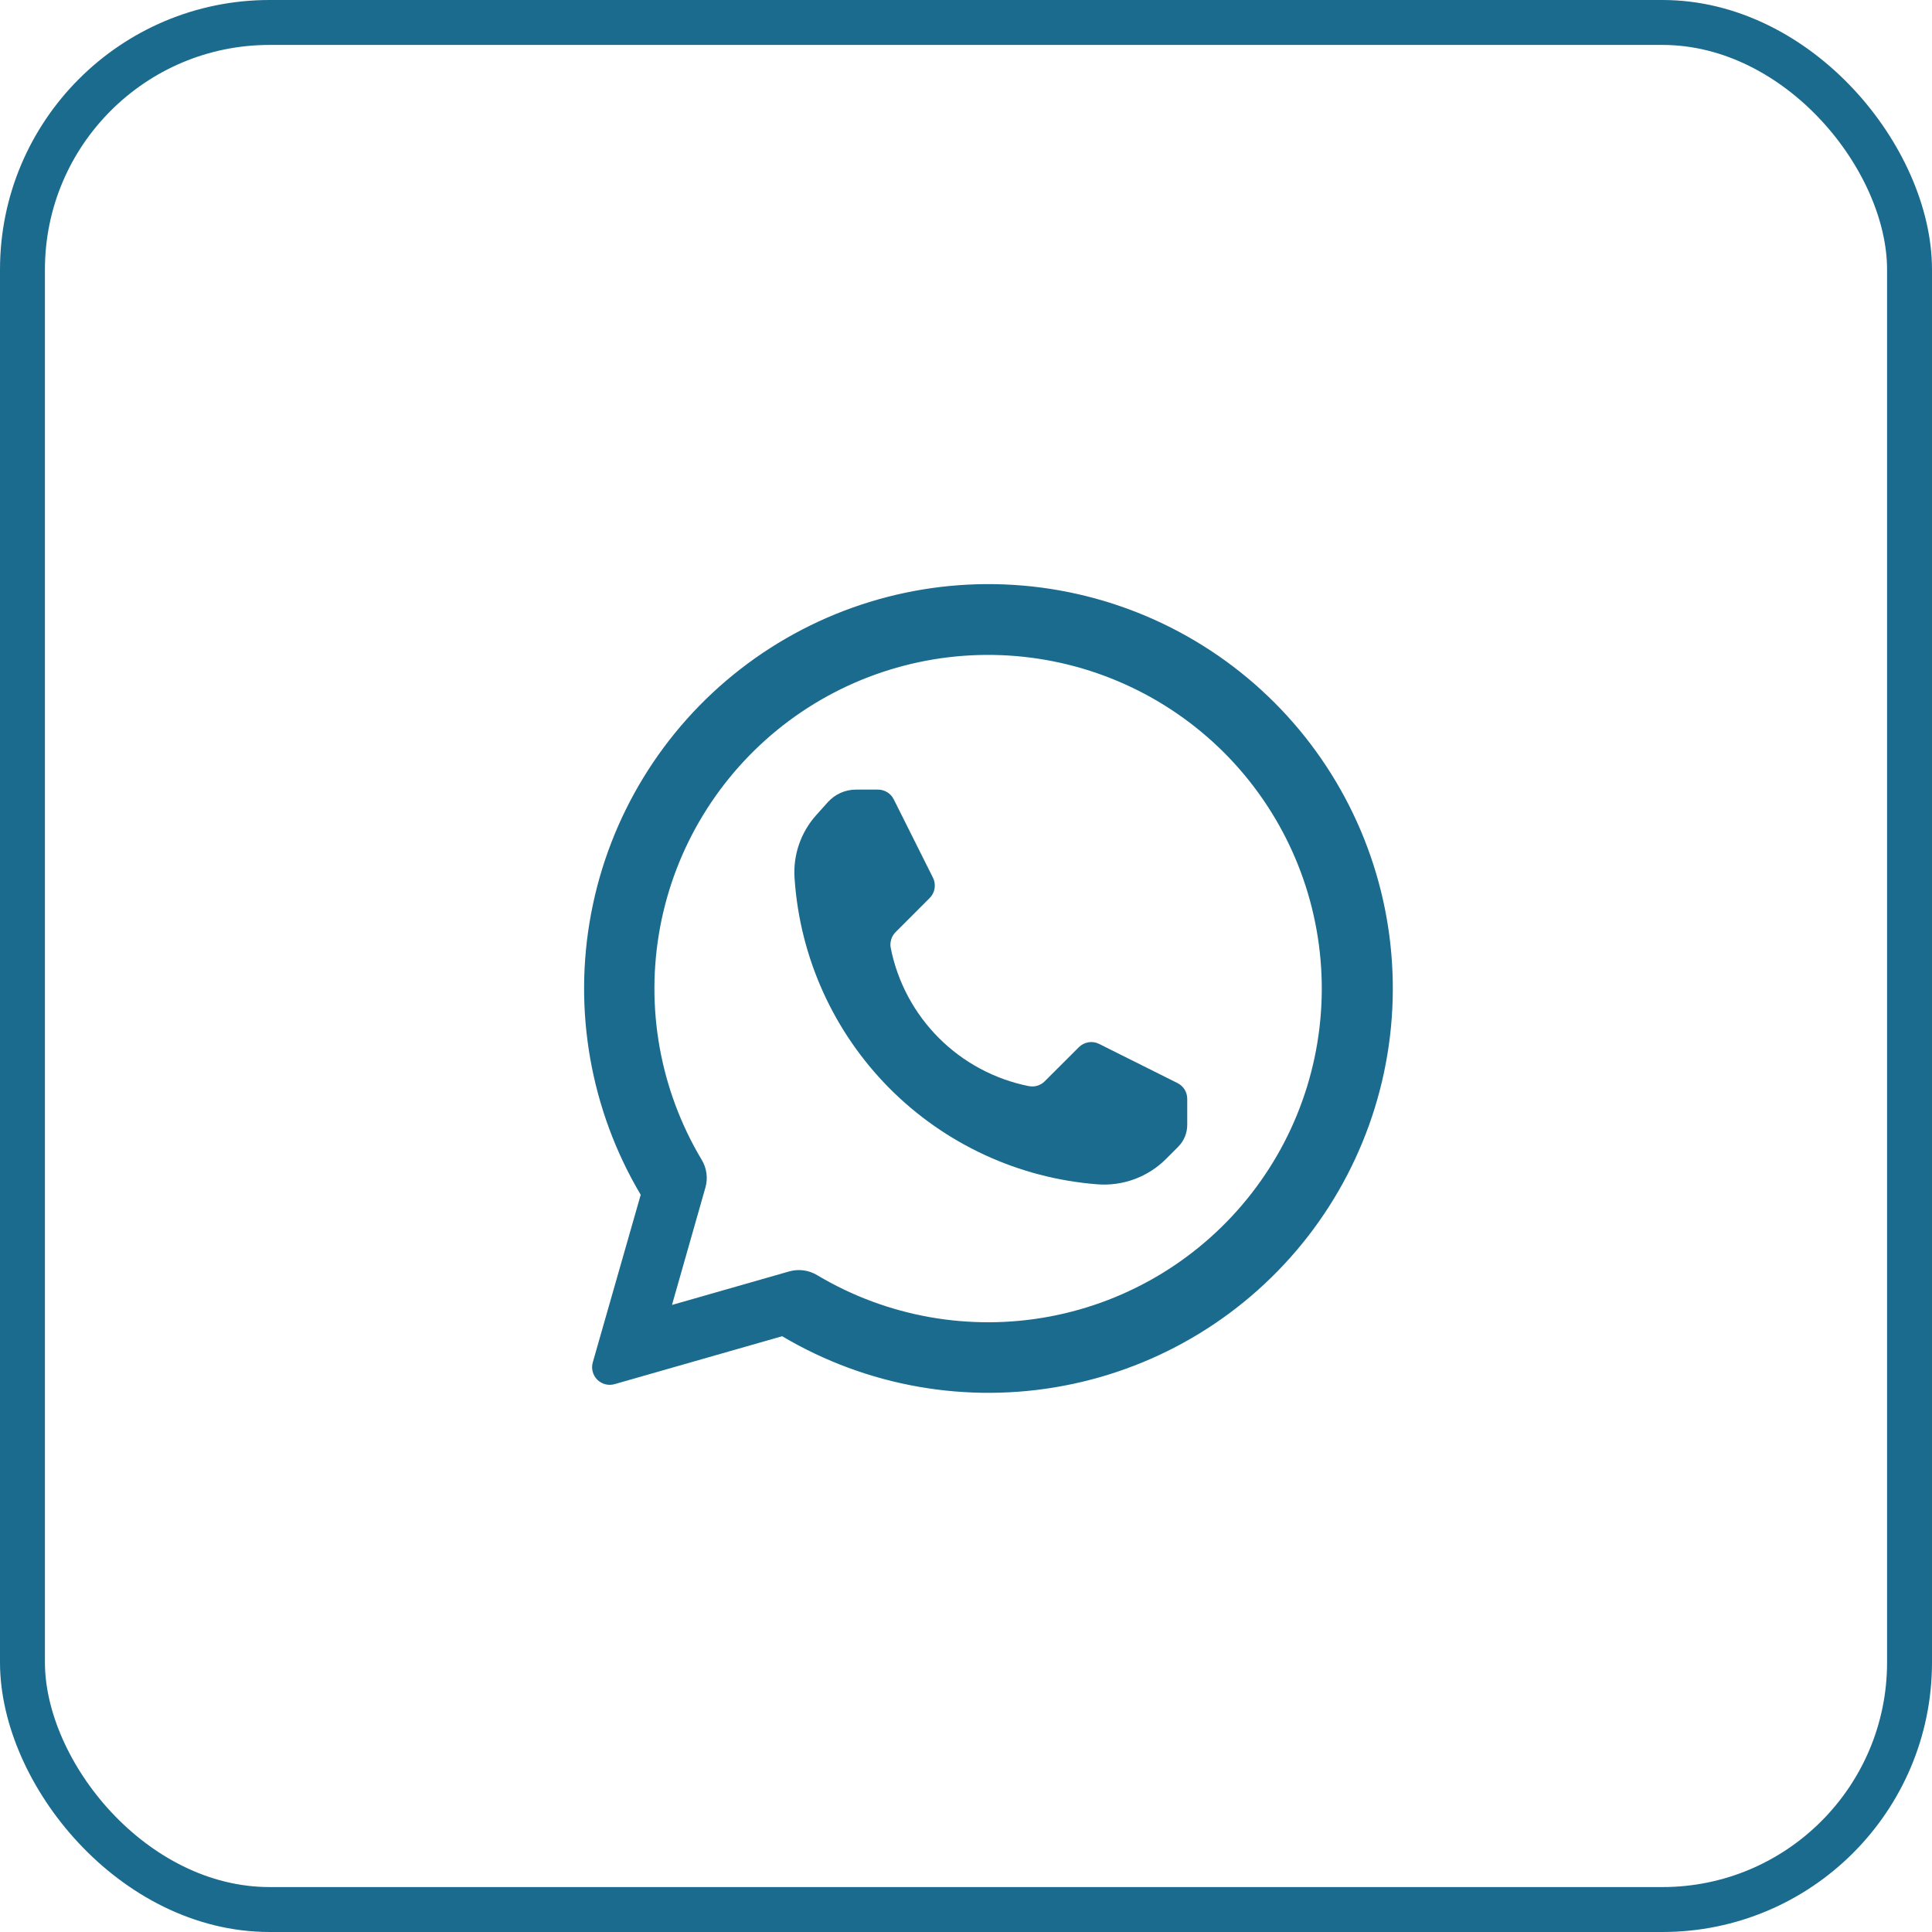
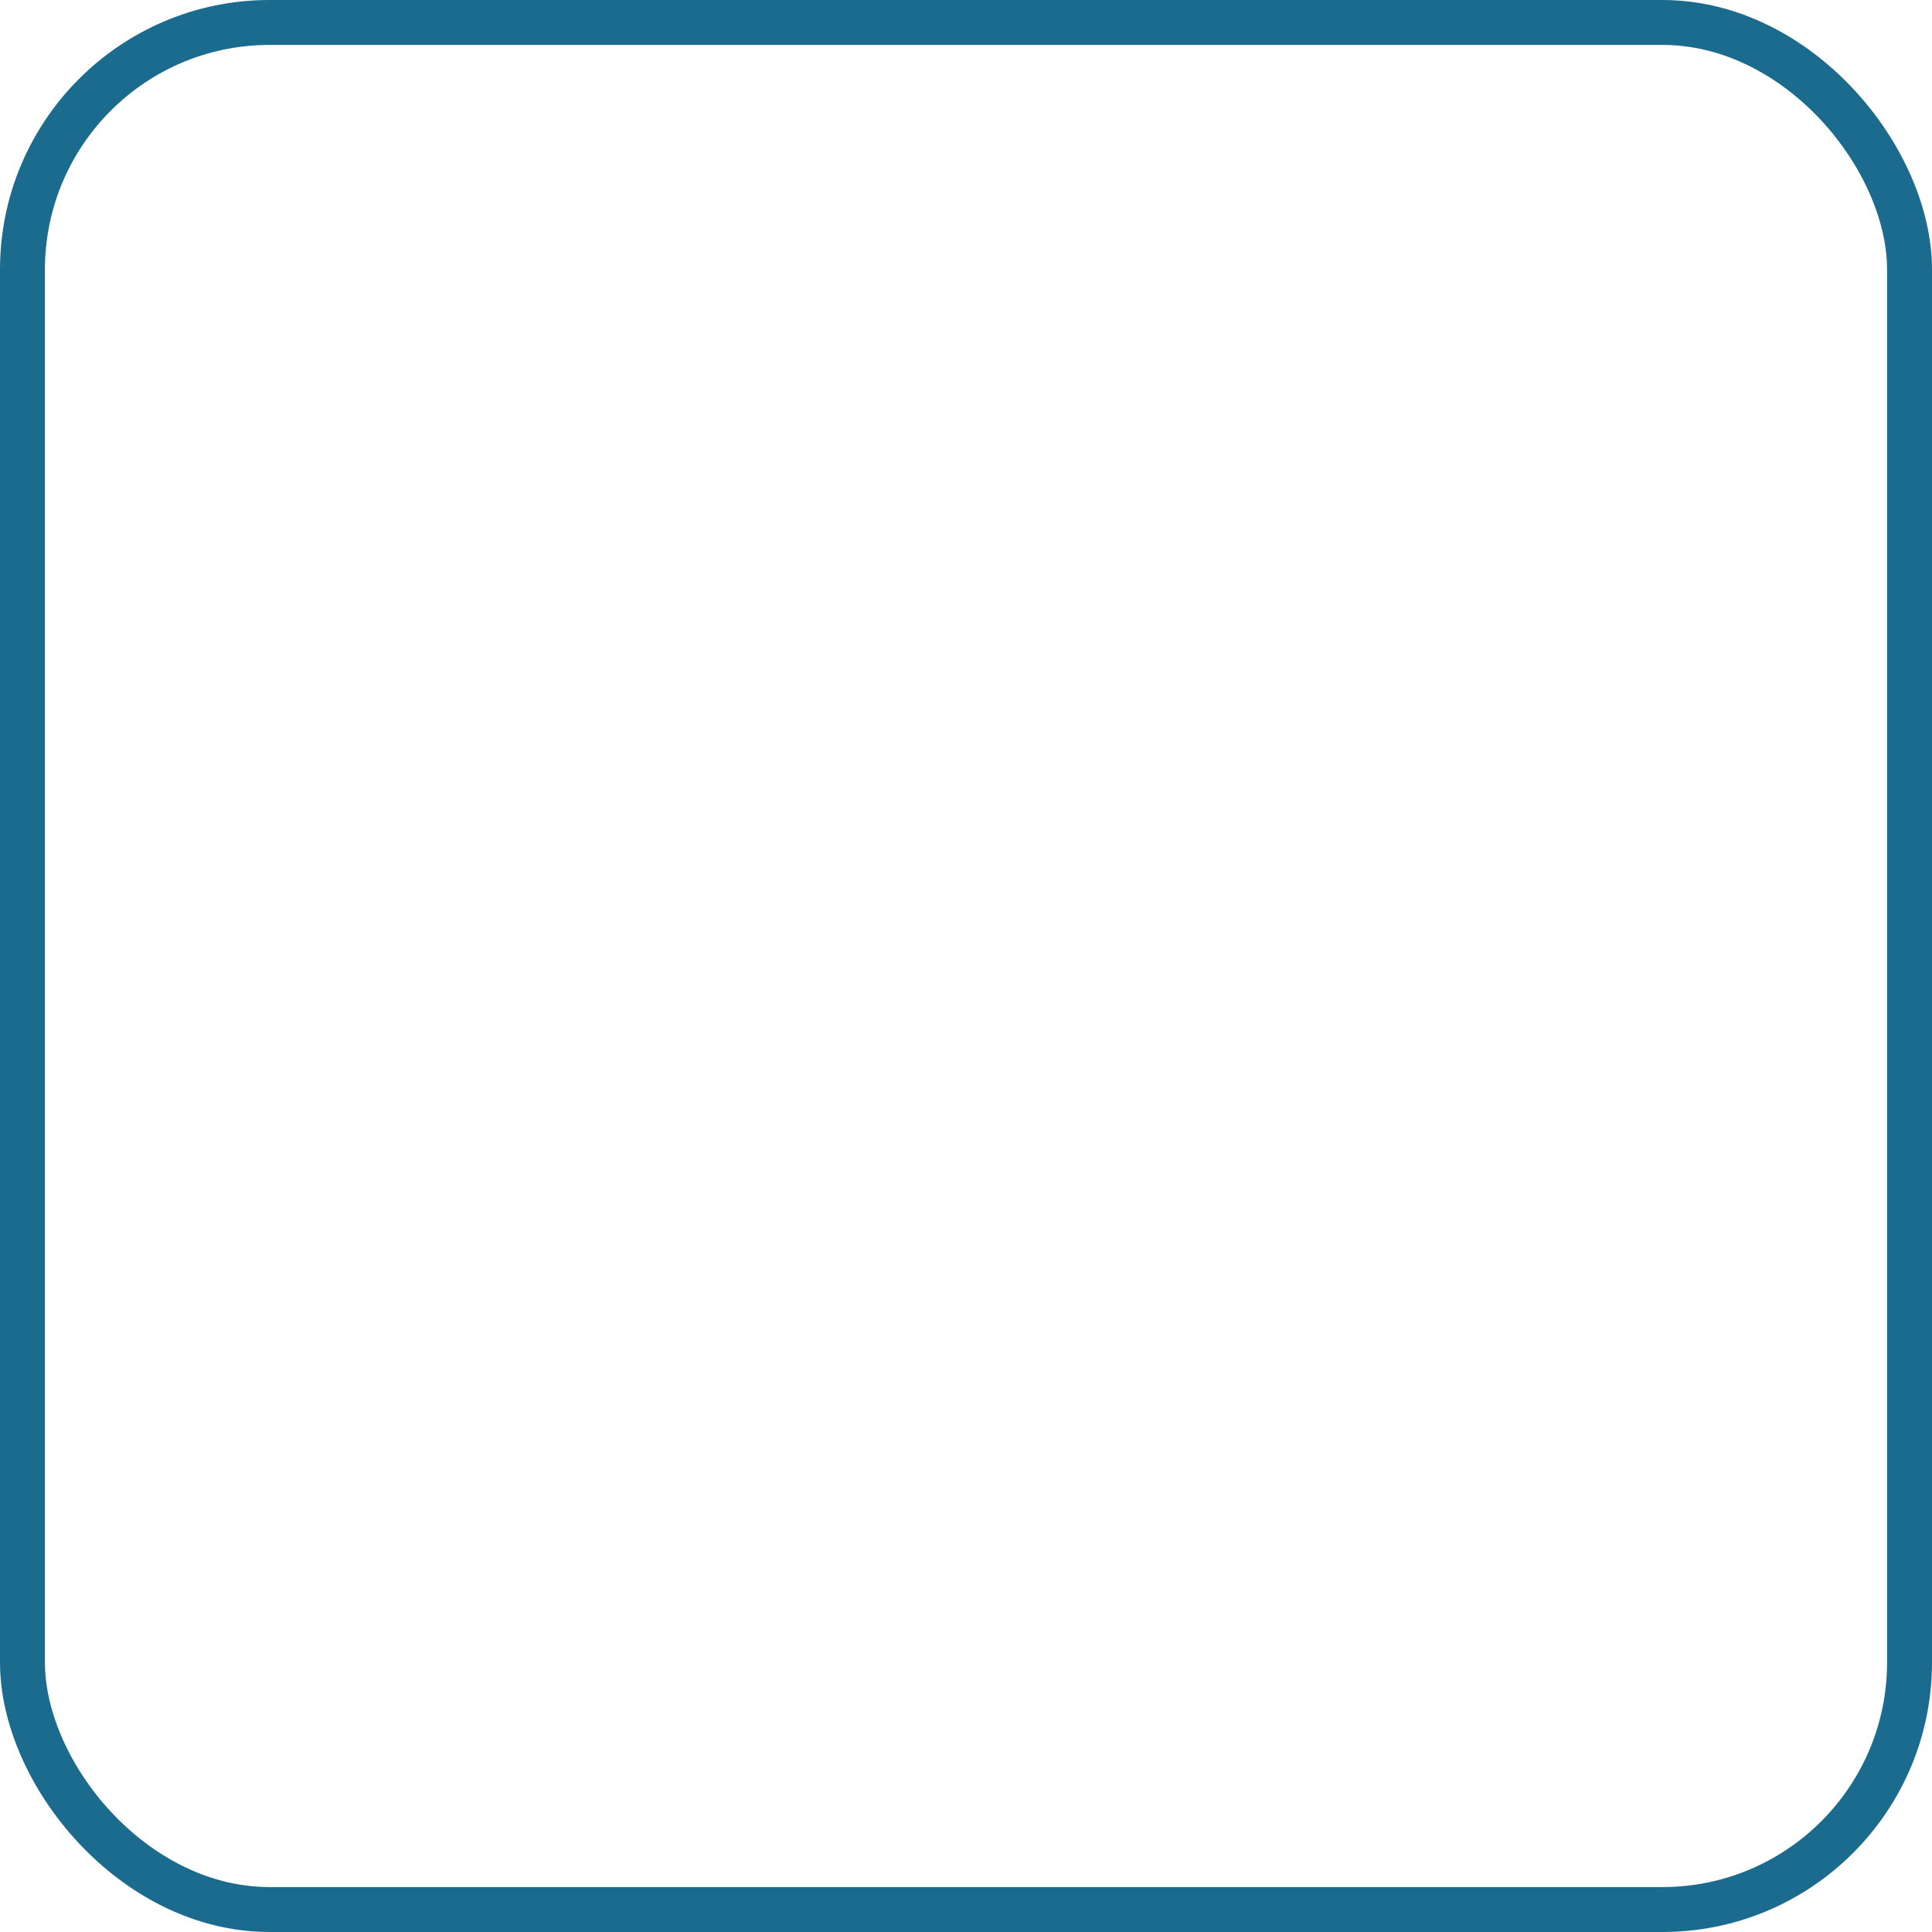
<svg xmlns="http://www.w3.org/2000/svg" width="43" height="43" viewBox="0 0 43 43" fill="none">
  <rect x="0.5" y="0.5" width="42" height="42" rx="5.5" stroke="#1B6B8E" />
  <g clip-path="url(#clip0_6446_504)">
-     <path fill-rule="evenodd" clip-rule="evenodd" d="M17.567 28.297C17.672 28.268 17.781 28.26 17.888 28.275C17.995 28.29 18.098 28.326 18.191 28.383C19.746 29.31 21.587 29.636 23.367 29.301C25.146 28.966 26.742 27.992 27.854 26.562C28.966 25.133 29.517 23.347 29.404 21.539C29.291 19.732 28.522 18.028 27.241 16.748C25.959 15.469 24.255 14.701 22.447 14.59C20.64 14.479 18.854 15.032 17.426 16.145C15.998 17.259 15.025 18.855 14.692 20.635C14.359 22.415 14.687 24.256 15.616 25.811C15.672 25.903 15.709 26.005 15.723 26.112C15.738 26.219 15.73 26.328 15.7 26.432C15.482 27.203 14.956 29.044 14.956 29.044L17.567 28.297ZM14.26 26.592C13.141 24.706 12.749 22.477 13.158 20.323C13.566 18.168 14.747 16.237 16.479 14.892C18.211 13.547 20.374 12.881 22.562 13.018C24.75 13.155 26.814 14.086 28.364 15.636C29.914 17.186 30.846 19.25 30.982 21.438C31.119 23.626 30.453 25.789 29.108 27.521C27.763 29.253 25.832 30.434 23.677 30.842C21.523 31.251 19.294 30.859 17.408 29.74C17.408 29.74 14.913 30.453 13.677 30.807C13.61 30.826 13.539 30.827 13.472 30.809C13.404 30.791 13.342 30.756 13.293 30.707C13.244 30.658 13.209 30.596 13.191 30.528C13.173 30.461 13.174 30.39 13.193 30.323L14.26 26.592Z" fill="#1B6B8E" />
    <path fill-rule="evenodd" clip-rule="evenodd" d="M17.686 19.57C17.808 21.322 18.556 22.971 19.793 24.218C21.03 25.464 22.674 26.224 24.425 26.359C24.705 26.381 24.987 26.341 25.25 26.244C25.513 26.147 25.752 25.994 25.95 25.796L26.223 25.523C26.352 25.393 26.424 25.218 26.424 25.036V24.456C26.424 24.384 26.404 24.312 26.366 24.25C26.328 24.189 26.273 24.139 26.208 24.106L24.463 23.234C24.39 23.197 24.307 23.184 24.226 23.198C24.145 23.211 24.07 23.249 24.012 23.307L23.252 24.066C23.207 24.112 23.151 24.145 23.089 24.164C23.027 24.183 22.962 24.186 22.899 24.173L22.895 24.173C22.138 24.021 21.442 23.649 20.896 23.102C20.35 22.556 19.977 21.861 19.826 21.103L19.825 21.1C19.813 21.036 19.816 20.971 19.835 20.91C19.853 20.848 19.887 20.792 19.933 20.746L20.692 19.987C20.75 19.929 20.788 19.854 20.801 19.773C20.814 19.692 20.802 19.609 20.765 19.535L19.892 17.791C19.86 17.726 19.81 17.671 19.748 17.633C19.686 17.595 19.615 17.574 19.542 17.574H19.049C18.932 17.574 18.817 17.599 18.71 17.646C18.603 17.694 18.507 17.764 18.428 17.85L18.169 18.139C17.998 18.329 17.867 18.551 17.784 18.792C17.7 19.033 17.667 19.289 17.684 19.544L17.686 19.57Z" fill="#1B6B8E" />
  </g>
  <defs>
    <clipPath id="clip0_6446_504">
-       <rect width="18" height="18" fill="white" transform="translate(13 13)" />
-     </clipPath>
+       </clipPath>
  </defs>
</svg>